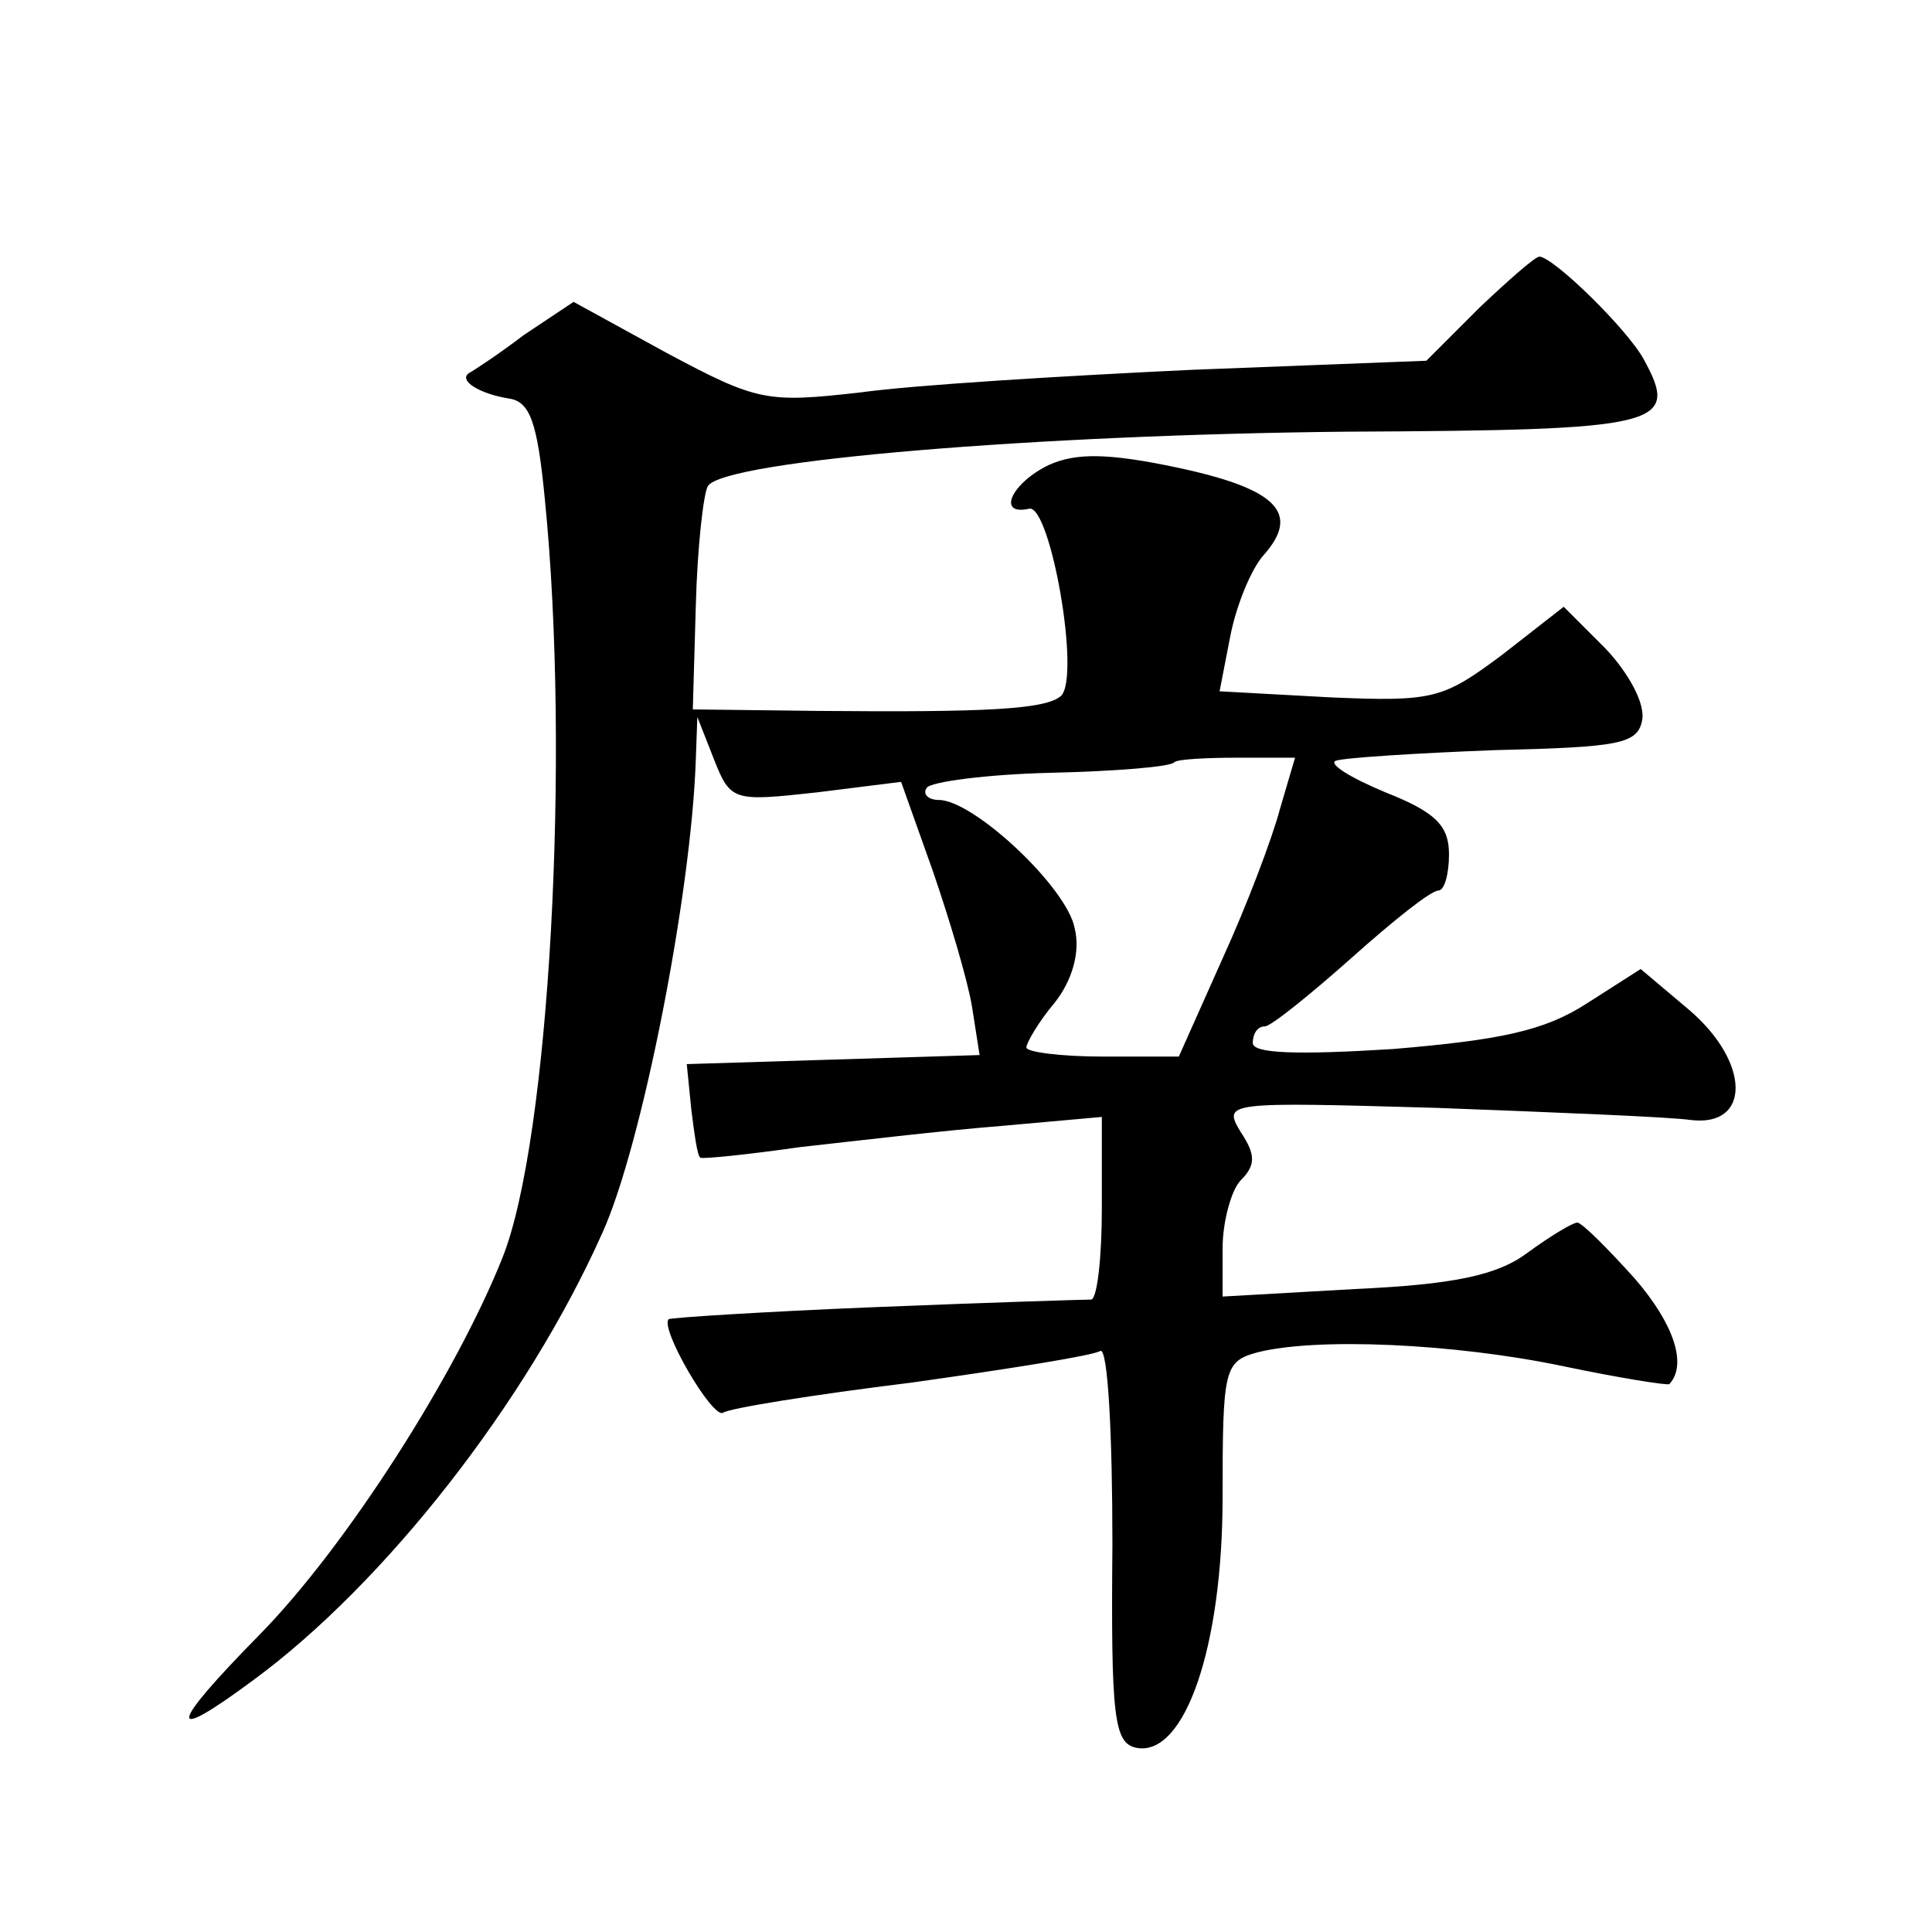
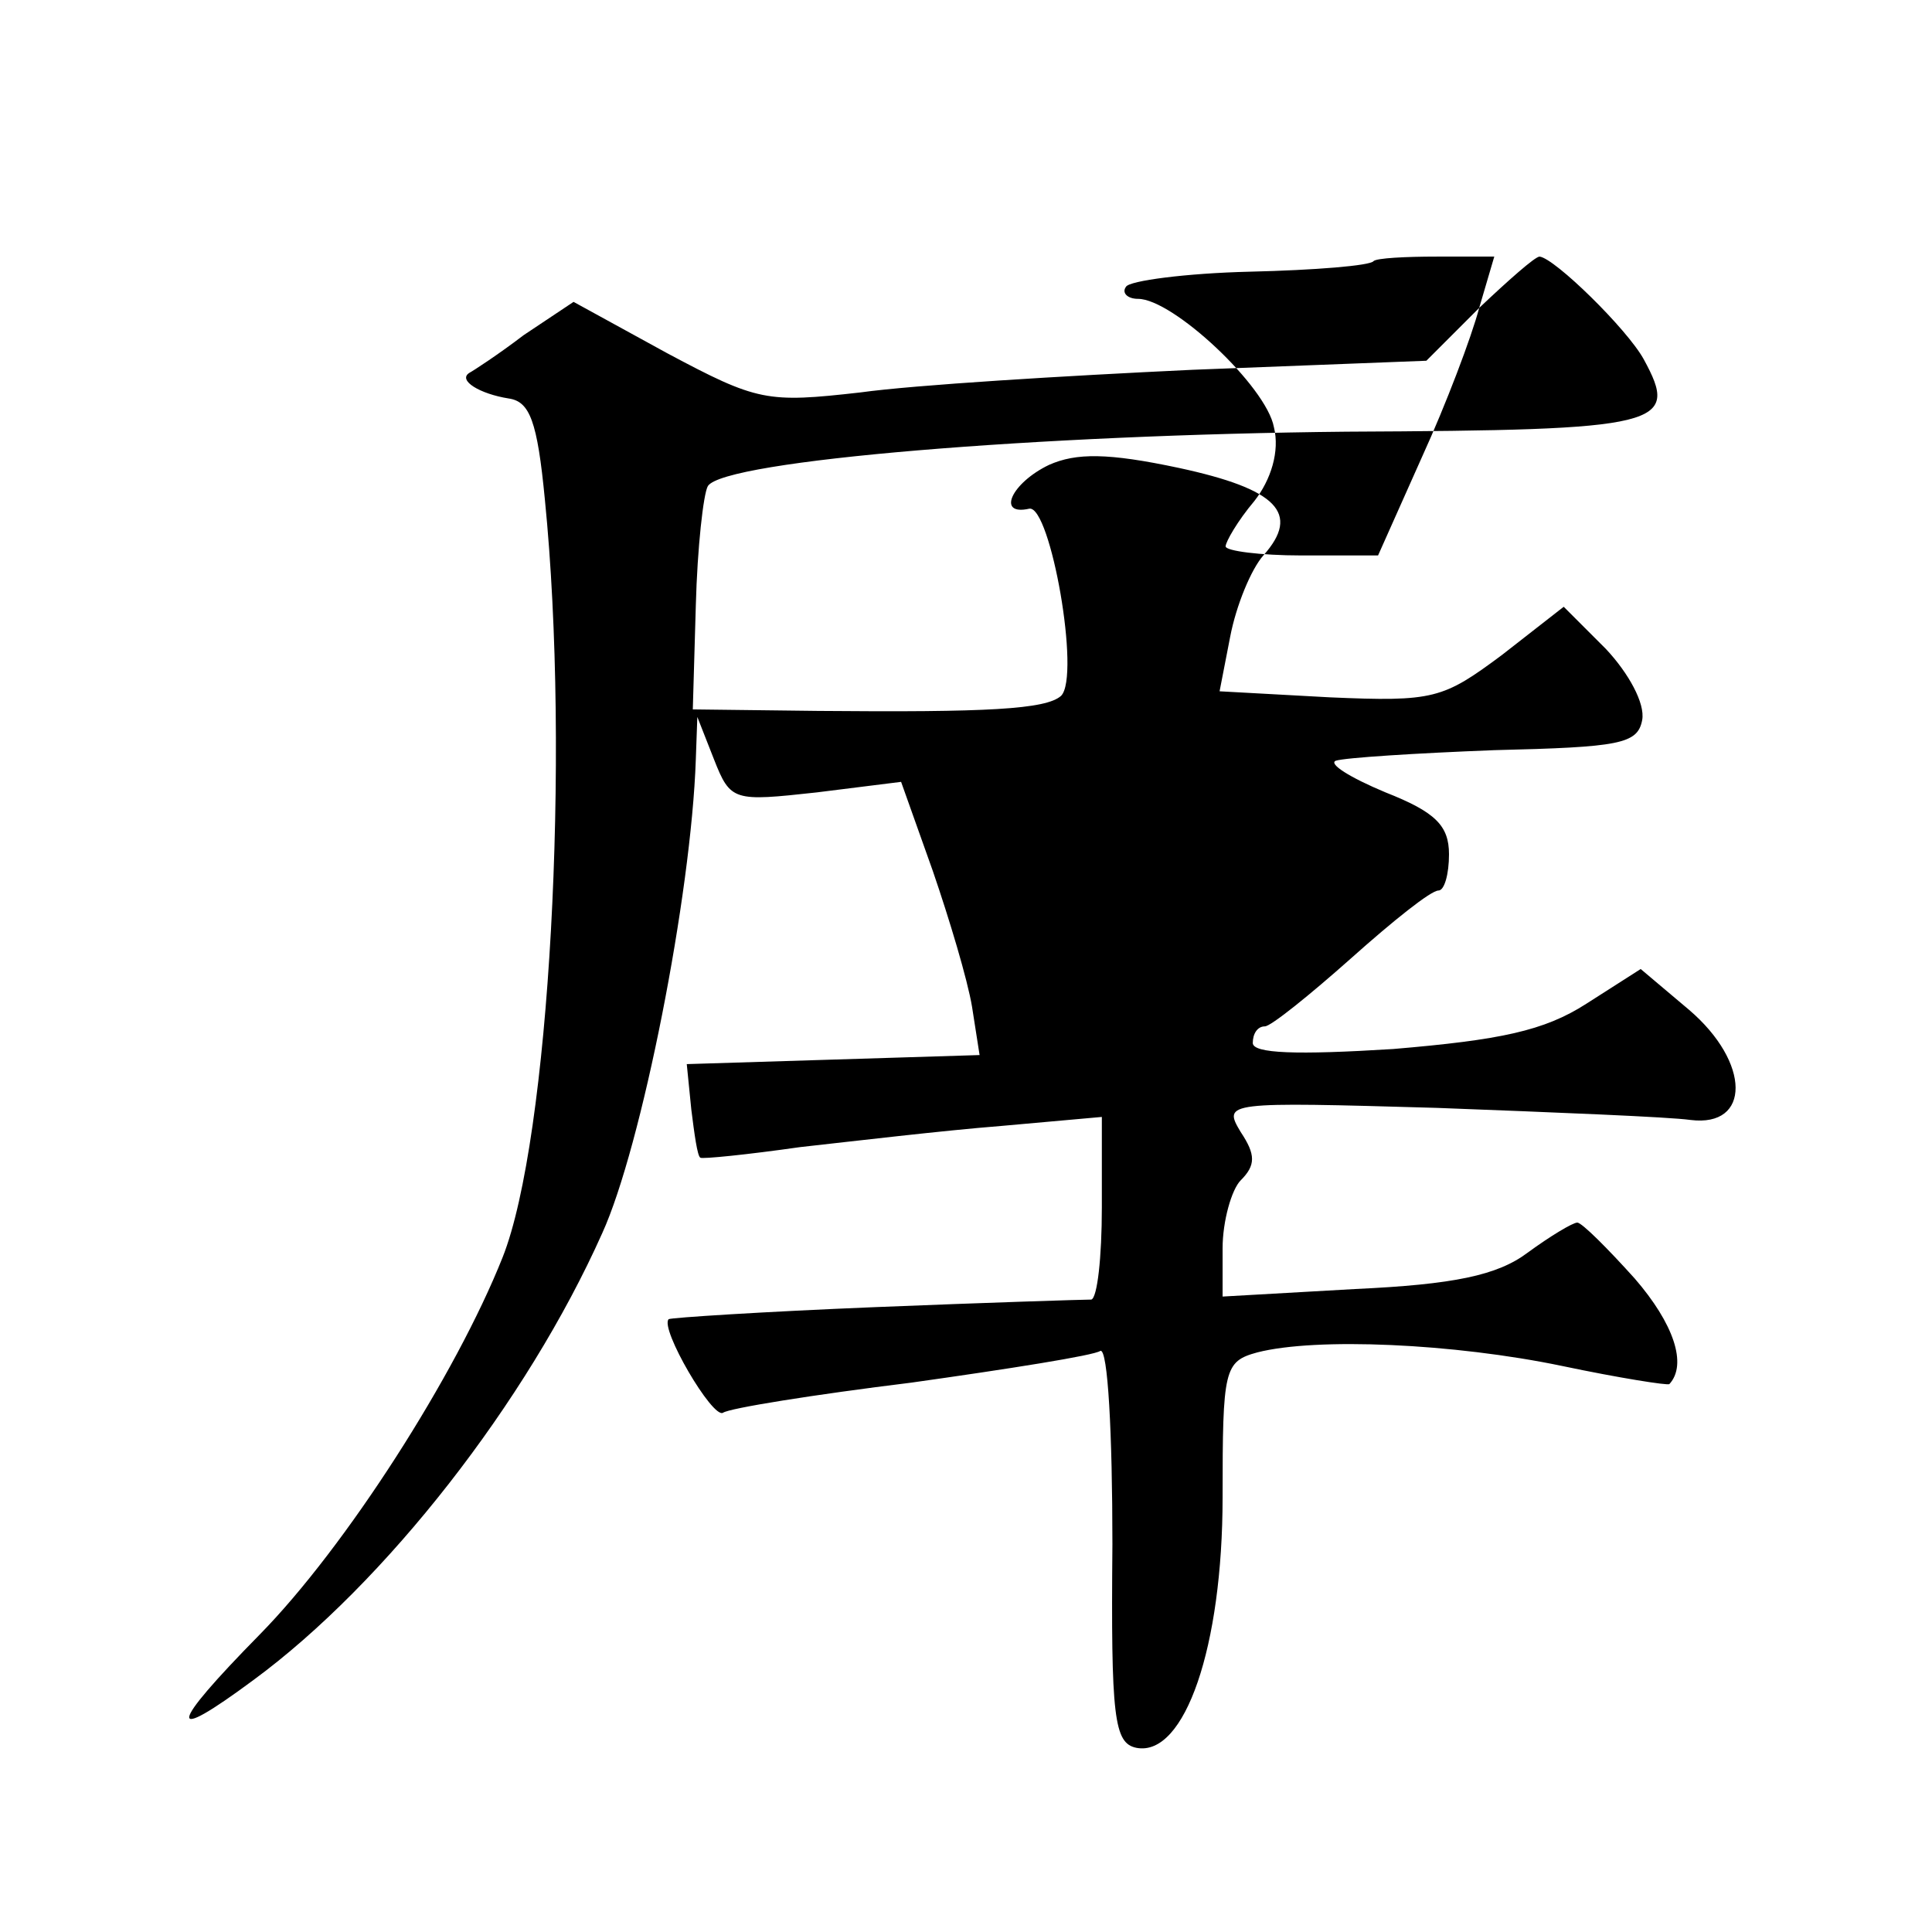
<svg xmlns="http://www.w3.org/2000/svg" version="1.0" width="128pt" height="128pt" viewBox="0 0 128 128" preserveAspectRatio="xMidYMid meet">
  <g transform="translate(0,128) scale(0.1,-0.1)" fill="#0" stroke="none">
-     <path d="M980 1076 l-35 -35 -155 -6 c-85 -4 -184 -10 -220 -15 -62 -7 -68 -6 -128 26 l-62 34 -33 -22 c-17 -13 -34 -24 -36 -25 -8 -5 7 -14 26 -17 14 -2 19 -15 24 -67 17 -170 3 -424 -28 -502 -31 -78 -104 -192 -161 -250 -61 -62 -62 -73 -4 -30 87 64 181 184 231 296 26 57 59 224 62 314 l1 28 11 -28 c11 -28 13 -28 68 -22 l56 7 21 -59 c11 -32 23 -72 26 -90 l5 -32 -97 -3 -97 -3 3 -30 c2 -16 4 -31 6 -32 1 -1 31 2 66 7 36 4 95 11 133 14 l67 6 0 -60 c0 -33 -3 -60 -7 -61 -5 0 -69 -2 -143 -5 -74 -3 -136 -7 -137 -8 -6 -6 29 -66 36 -62 4 3 60 12 125 20 64 9 121 18 125 21 5 2 8 -55 8 -128 -1 -115 1 -132 16 -135 32 -6 57 67 57 166 0 85 1 90 23 96 39 10 130 6 202 -9 38 -8 70 -13 71 -12 12 13 3 40 -23 70 -18 20 -35 37 -38 37 -3 0 -18 -9 -33 -20 -20 -15 -49 -21 -114 -24 l-88 -5 0 32 c0 18 6 39 12 45 10 10 10 17 0 32 -12 20 -10 20 130 16 79 -3 154 -6 168 -8 40 -5 40 38 -1 73 l-32 27 -36 -23 c-28 -18 -57 -24 -128 -30 -64 -4 -93 -3 -93 4 0 6 3 11 8 11 4 0 30 21 57 45 28 25 53 45 58 45 4 0 7 11 7 24 0 19 -9 28 -42 41 -24 10 -38 19 -33 21 6 2 53 5 105 7 83 2 95 4 98 20 2 11 -9 31 -24 47 l-28 28 -41 -32 c-39 -29 -45 -31 -114 -28 l-73 4 7 36 c4 21 14 45 22 54 25 28 9 44 -56 58 -47 10 -68 10 -86 2 -25 -12 -35 -34 -13 -29 14 2 34 -111 21 -124 -10 -9 -49 -11 -161 -10 l-83 1 2 69 c1 38 5 74 8 79 11 17 219 34 423 36 210 1 221 4 197 48 -11 20 -59 67 -69 68 -3 0 -21 -16 -40 -34z m-132 -332 c-5 -19 -22 -64 -38 -99 l-29 -65 -51 0 c-27 0 -50 3 -50 6 0 3 8 17 19 30 11 14 17 33 13 49 -5 27 -67 85 -90 85 -7 0 -11 4 -8 8 2 4 40 9 82 10 43 1 80 4 82 7 2 2 21 3 42 3 l38 0 -10 -34z" />
+     <path d="M980 1076 l-35 -35 -155 -6 c-85 -4 -184 -10 -220 -15 -62 -7 -68 -6 -128 26 l-62 34 -33 -22 c-17 -13 -34 -24 -36 -25 -8 -5 7 -14 26 -17 14 -2 19 -15 24 -67 17 -170 3 -424 -28 -502 -31 -78 -104 -192 -161 -250 -61 -62 -62 -73 -4 -30 87 64 181 184 231 296 26 57 59 224 62 314 l1 28 11 -28 c11 -28 13 -28 68 -22 l56 7 21 -59 c11 -32 23 -72 26 -90 l5 -32 -97 -3 -97 -3 3 -30 c2 -16 4 -31 6 -32 1 -1 31 2 66 7 36 4 95 11 133 14 l67 6 0 -60 c0 -33 -3 -60 -7 -61 -5 0 -69 -2 -143 -5 -74 -3 -136 -7 -137 -8 -6 -6 29 -66 36 -62 4 3 60 12 125 20 64 9 121 18 125 21 5 2 8 -55 8 -128 -1 -115 1 -132 16 -135 32 -6 57 67 57 166 0 85 1 90 23 96 39 10 130 6 202 -9 38 -8 70 -13 71 -12 12 13 3 40 -23 70 -18 20 -35 37 -38 37 -3 0 -18 -9 -33 -20 -20 -15 -49 -21 -114 -24 l-88 -5 0 32 c0 18 6 39 12 45 10 10 10 17 0 32 -12 20 -10 20 130 16 79 -3 154 -6 168 -8 40 -5 40 38 -1 73 l-32 27 -36 -23 c-28 -18 -57 -24 -128 -30 -64 -4 -93 -3 -93 4 0 6 3 11 8 11 4 0 30 21 57 45 28 25 53 45 58 45 4 0 7 11 7 24 0 19 -9 28 -42 41 -24 10 -38 19 -33 21 6 2 53 5 105 7 83 2 95 4 98 20 2 11 -9 31 -24 47 l-28 28 -41 -32 c-39 -29 -45 -31 -114 -28 l-73 4 7 36 c4 21 14 45 22 54 25 28 9 44 -56 58 -47 10 -68 10 -86 2 -25 -12 -35 -34 -13 -29 14 2 34 -111 21 -124 -10 -9 -49 -11 -161 -10 l-83 1 2 69 c1 38 5 74 8 79 11 17 219 34 423 36 210 1 221 4 197 48 -11 20 -59 67 -69 68 -3 0 -21 -16 -40 -34z c-5 -19 -22 -64 -38 -99 l-29 -65 -51 0 c-27 0 -50 3 -50 6 0 3 8 17 19 30 11 14 17 33 13 49 -5 27 -67 85 -90 85 -7 0 -11 4 -8 8 2 4 40 9 82 10 43 1 80 4 82 7 2 2 21 3 42 3 l38 0 -10 -34z" />
  </g>
</svg>